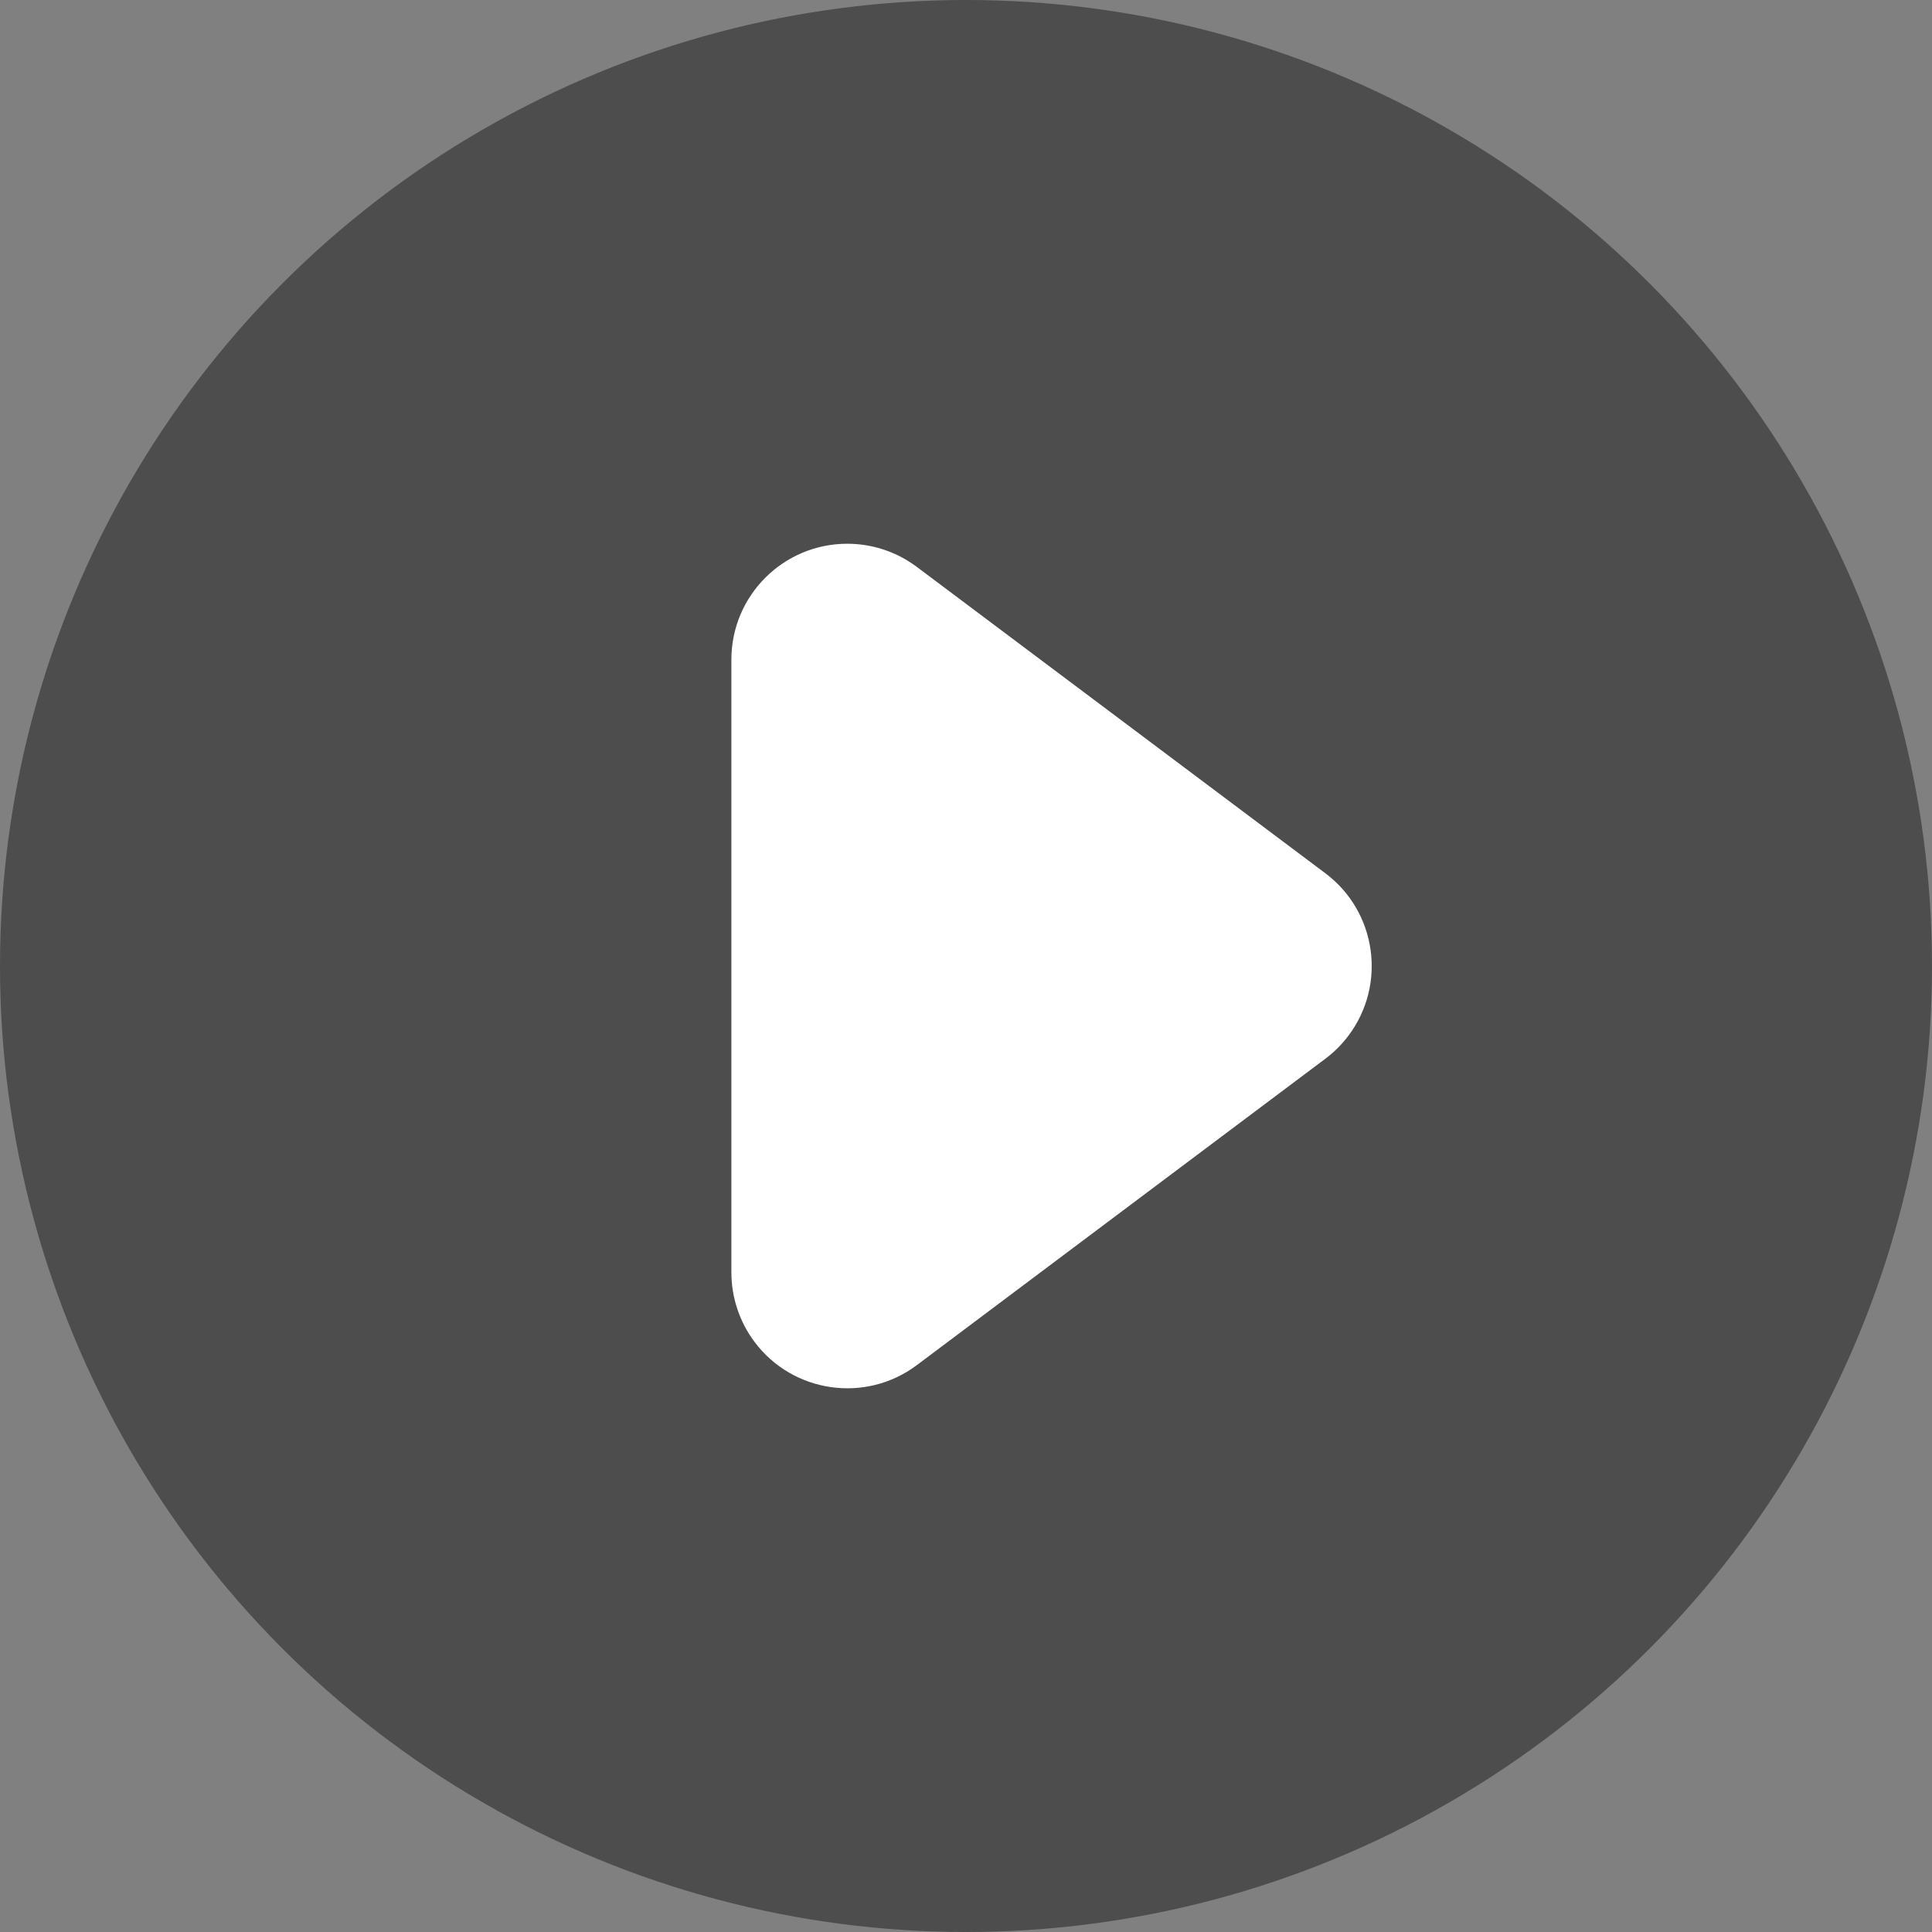
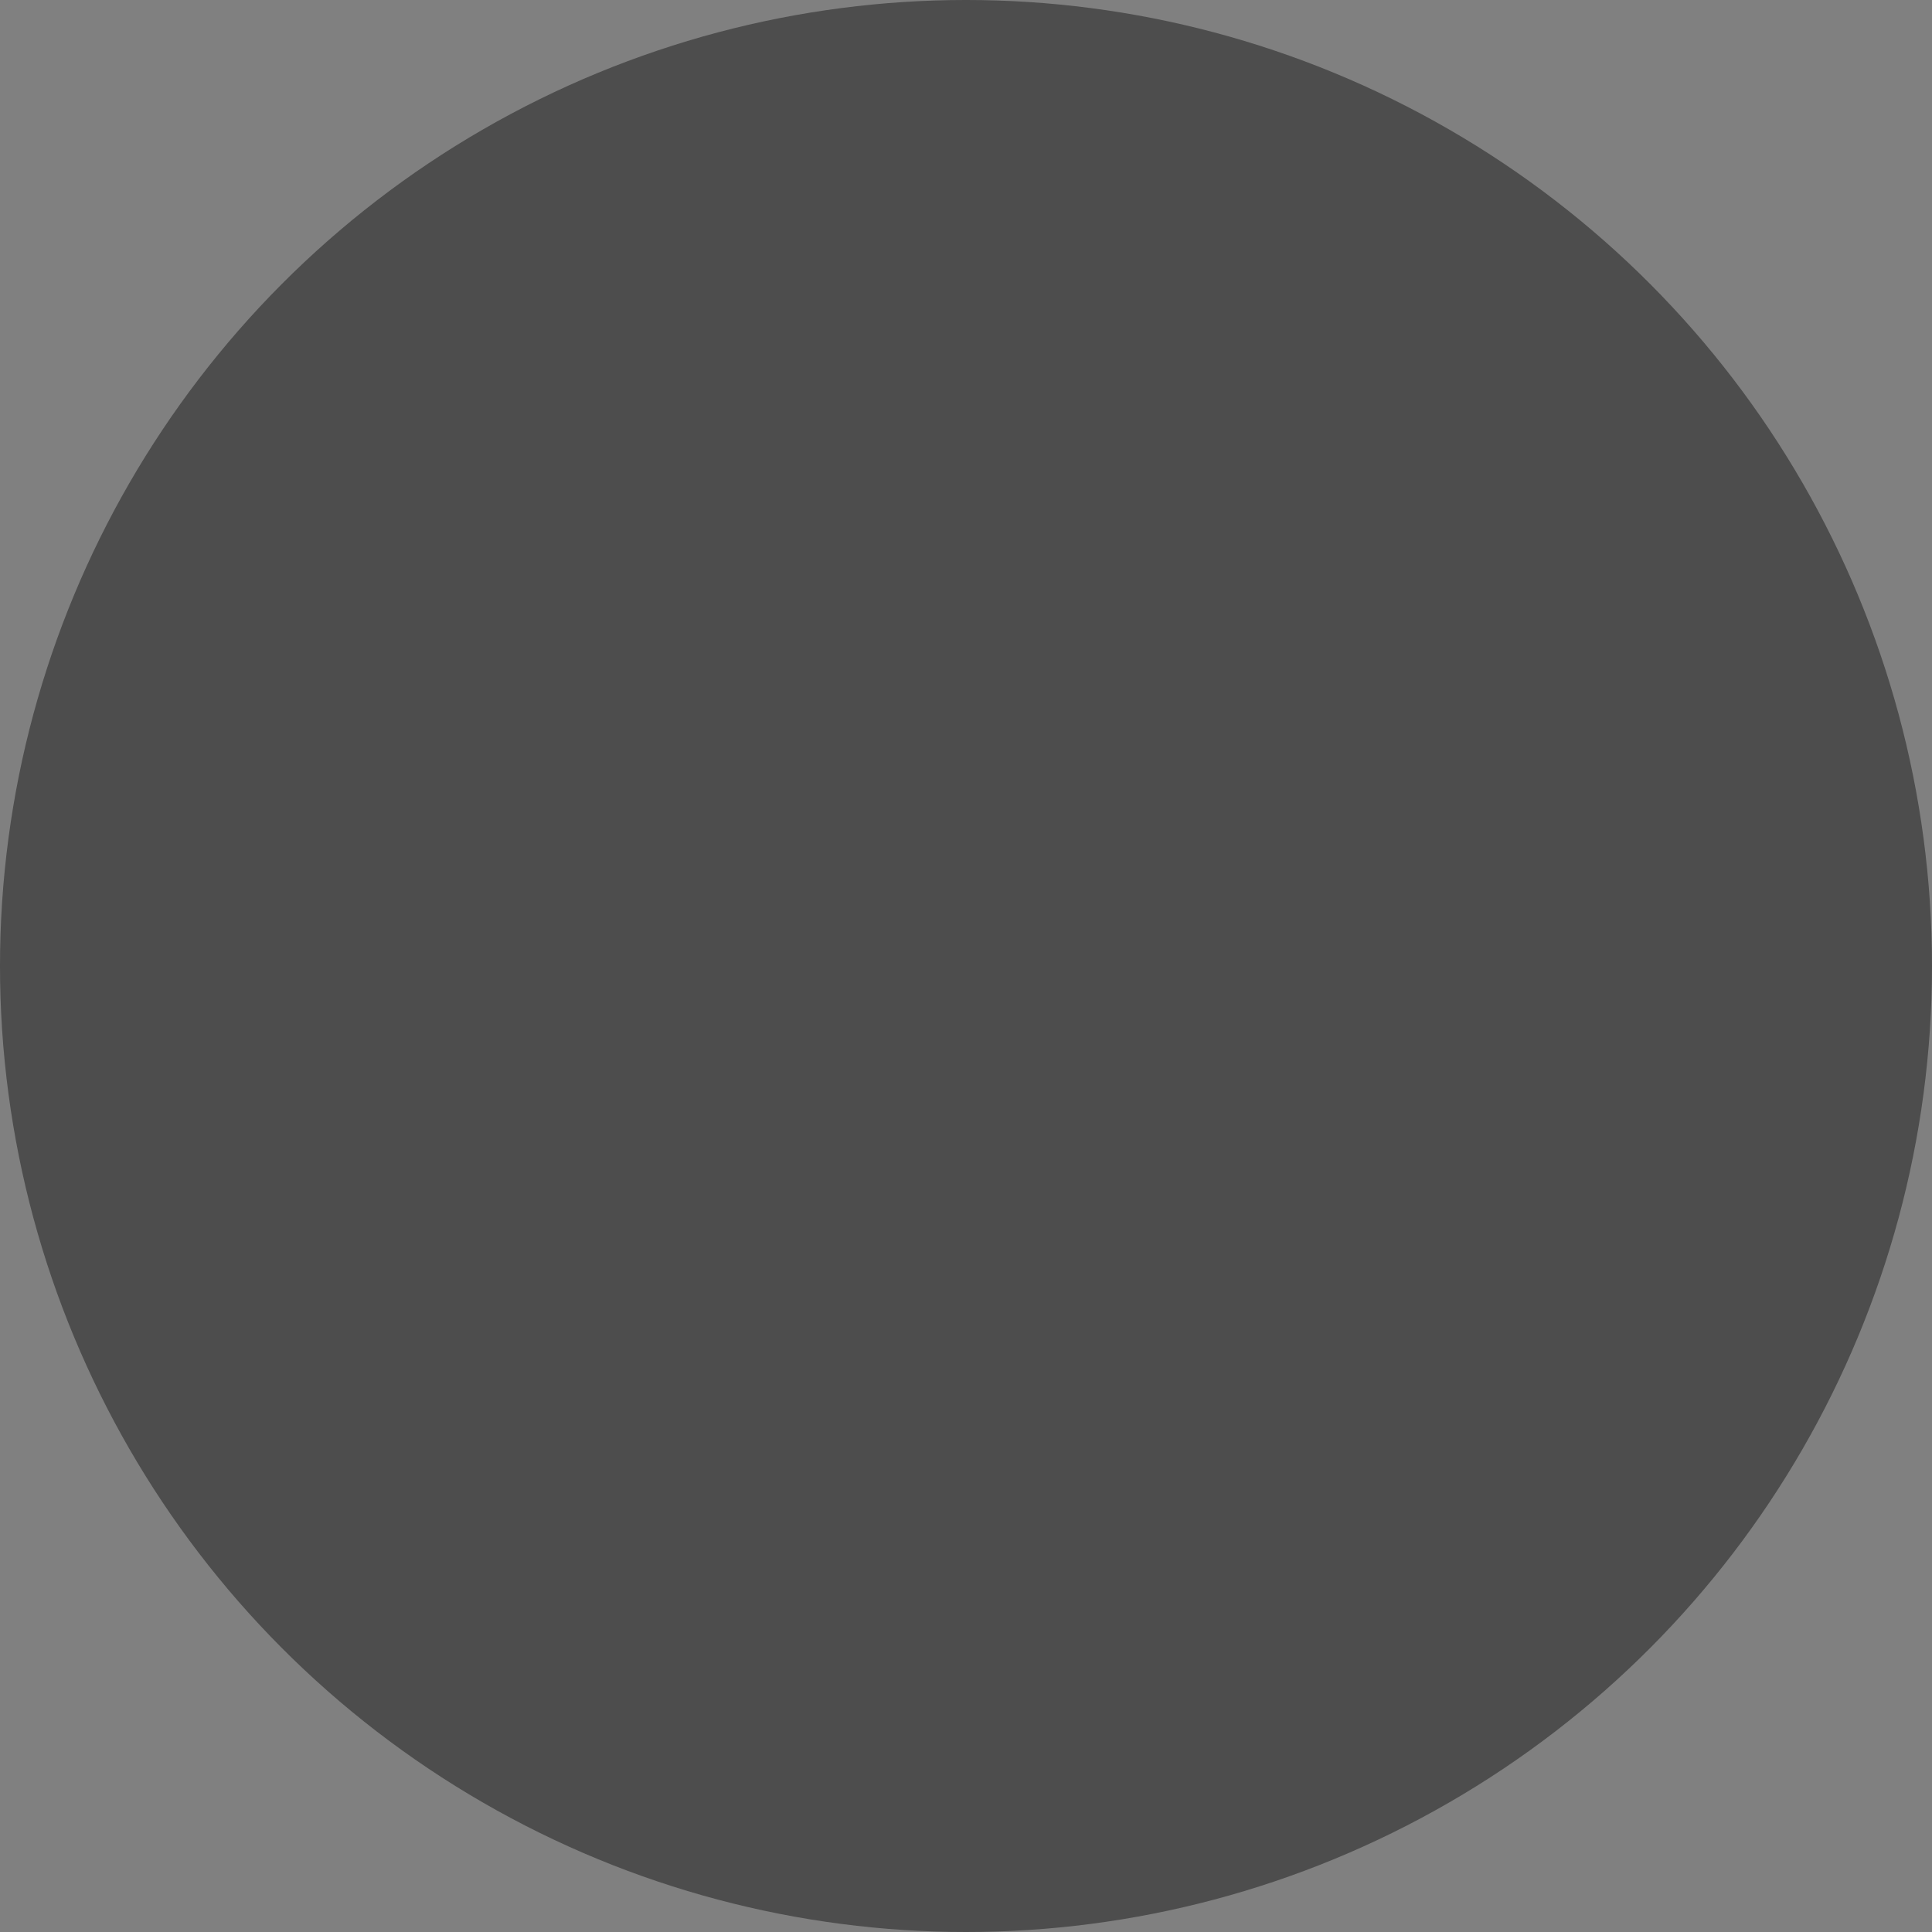
<svg xmlns="http://www.w3.org/2000/svg" width="50px" height="50px" viewBox="0 0 50 50" version="1.1">
  <rect x="0" y="0" width="50" height="50" fill="#808080" stroke="none" />
  <title>编组 4</title>
  <g id="方案一" stroke="none" stroke-width="1" fill="none" fill-rule="evenodd">
    <g id="业务范围详情" transform="translate(-569, -1162)">
      <g id="编组-3" transform="translate(270, 1009)">
        <g id="编组-4" transform="translate(299, 153)">
          <circle id="椭圆形" fill-opacity="0.4" fill="#000000" cx="25" cy="25" r="25" />
-           <path d="M30.614,18.914 L38.543,29.486 C39.537,30.811 39.268,32.692 37.943,33.686 C37.424,34.075 36.792,34.286 36.143,34.286 L20.286,34.286 C18.629,34.286 17.286,32.943 17.286,31.286 C17.286,30.637 17.496,30.005 17.886,29.486 L25.814,18.914 C26.808,17.589 28.689,17.32 30.014,18.314 C30.242,18.485 30.444,18.687 30.614,18.914 Z" id="三角形" fill="#FFFFFF" transform="translate(28.214, 25) rotate(-270) translate(-28.214, -25) " />
        </g>
      </g>
    </g>
  </g>
</svg>